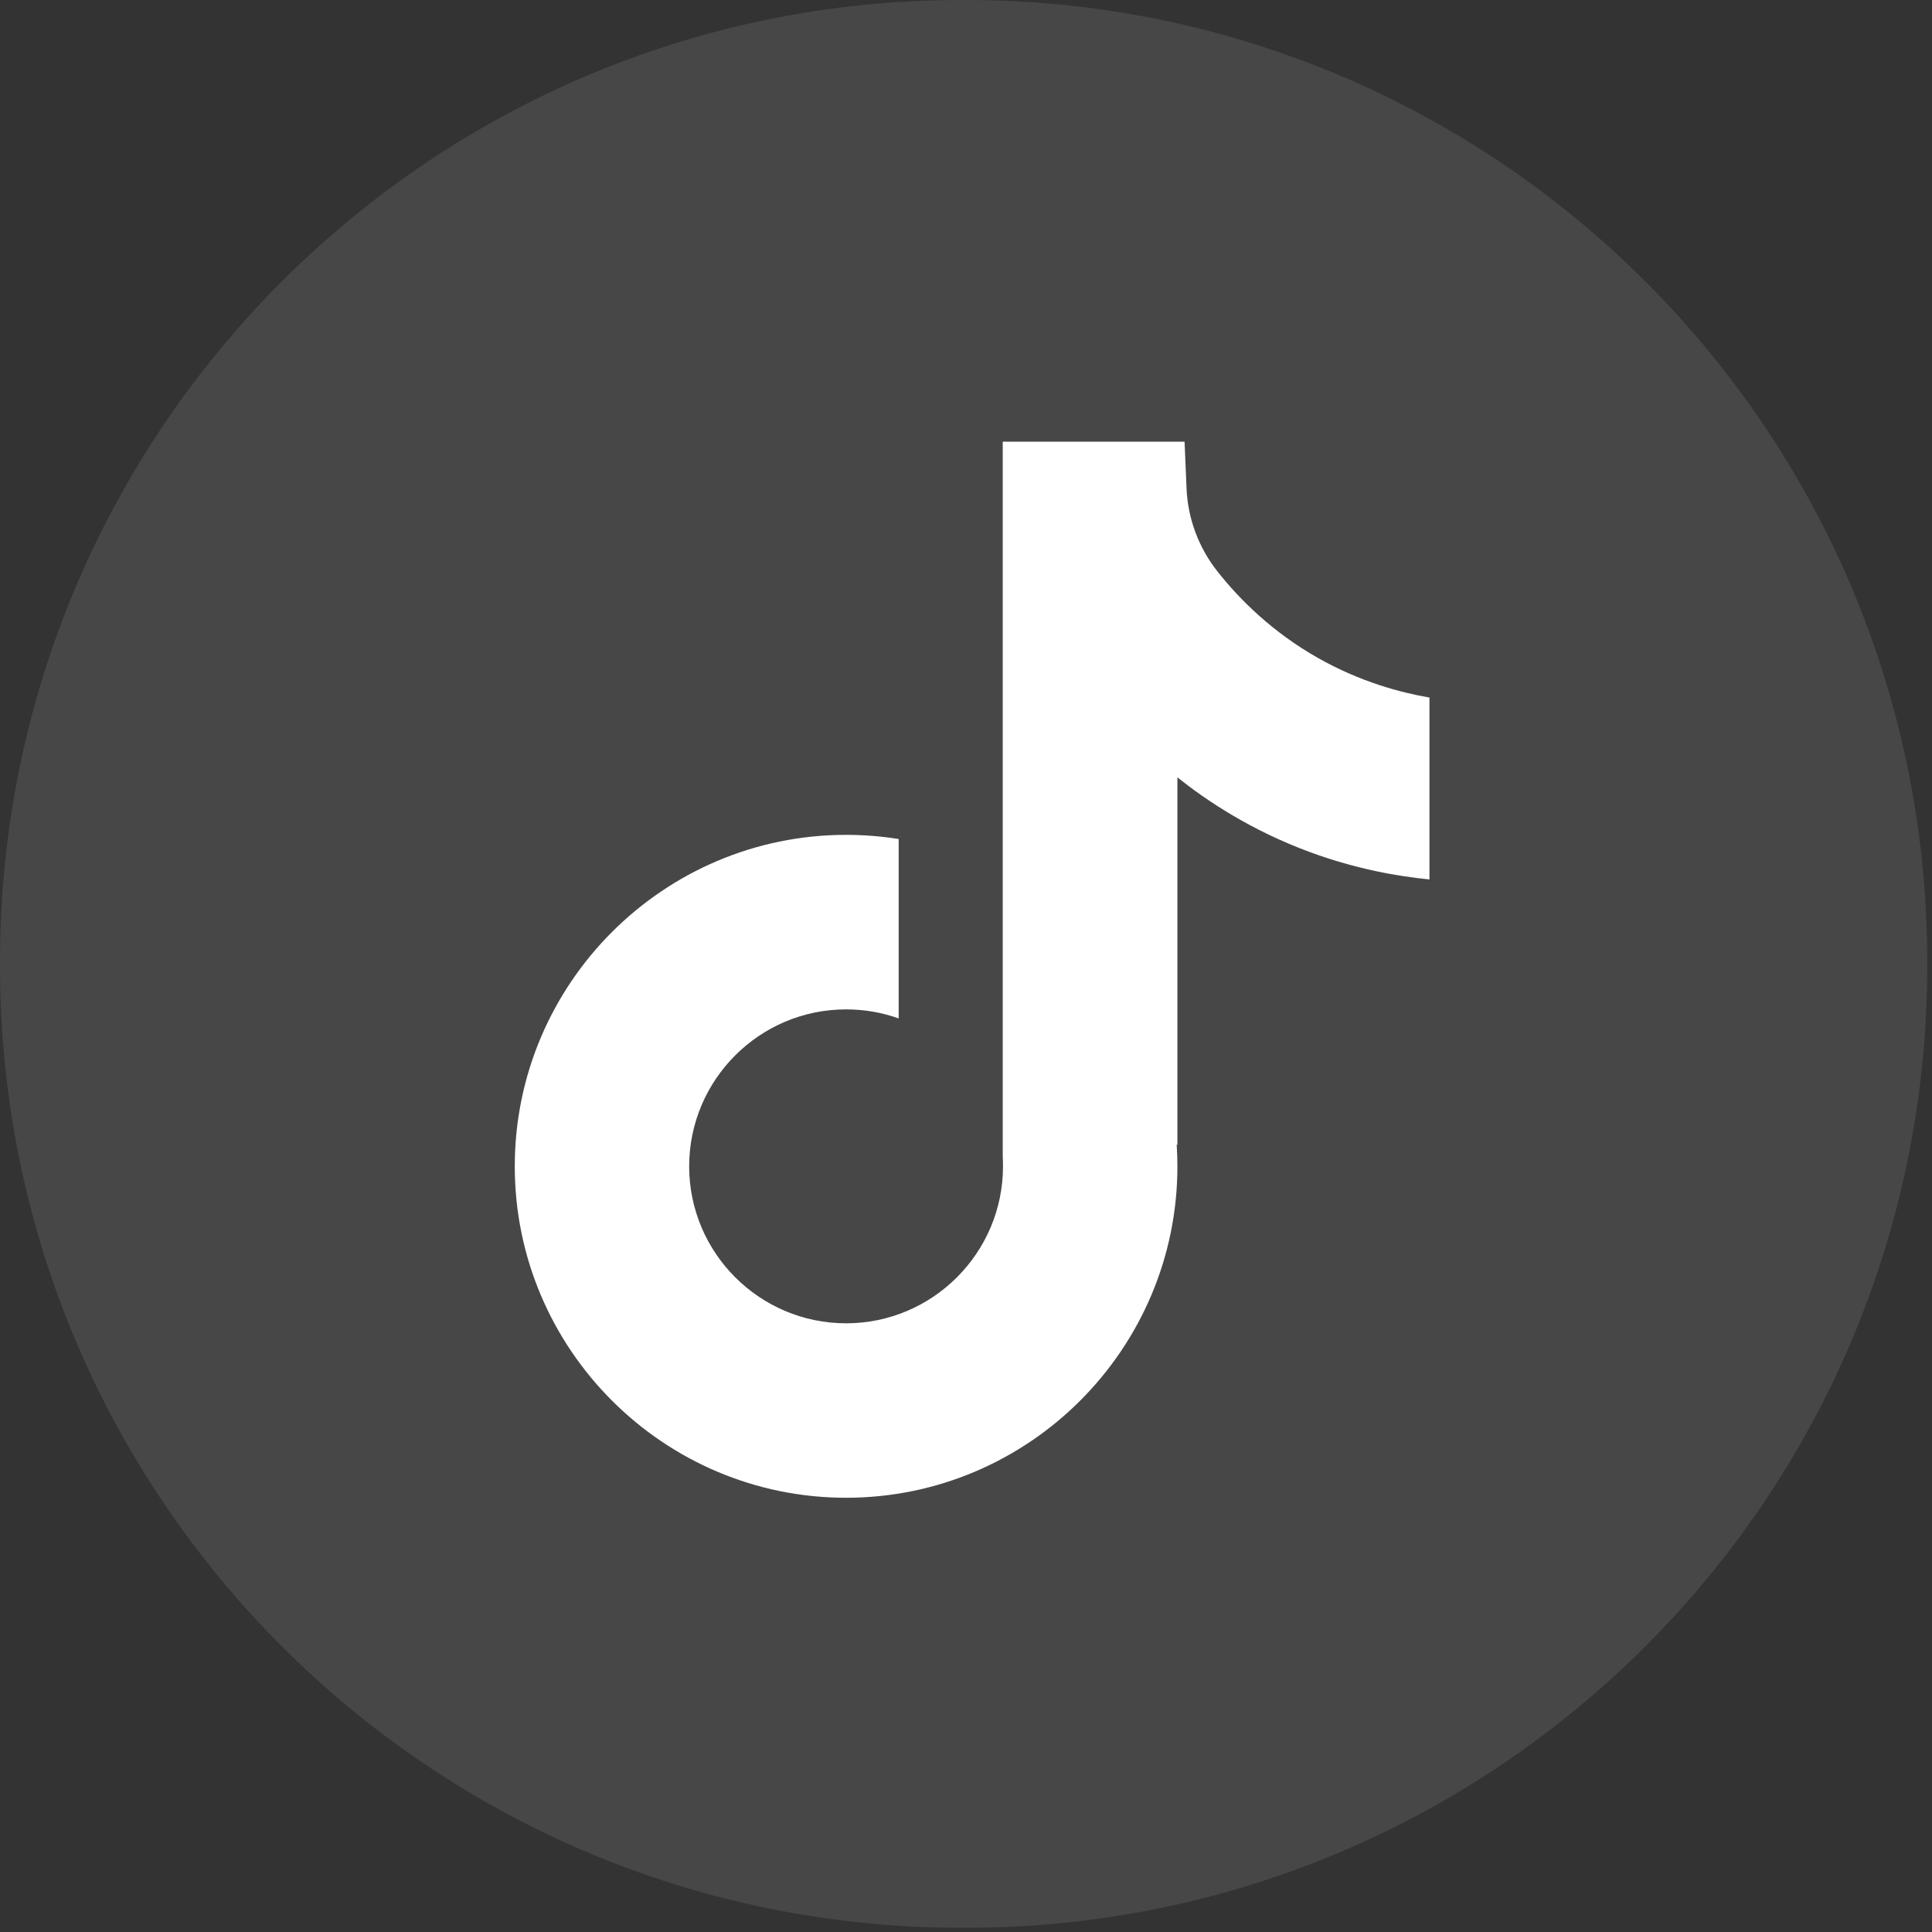
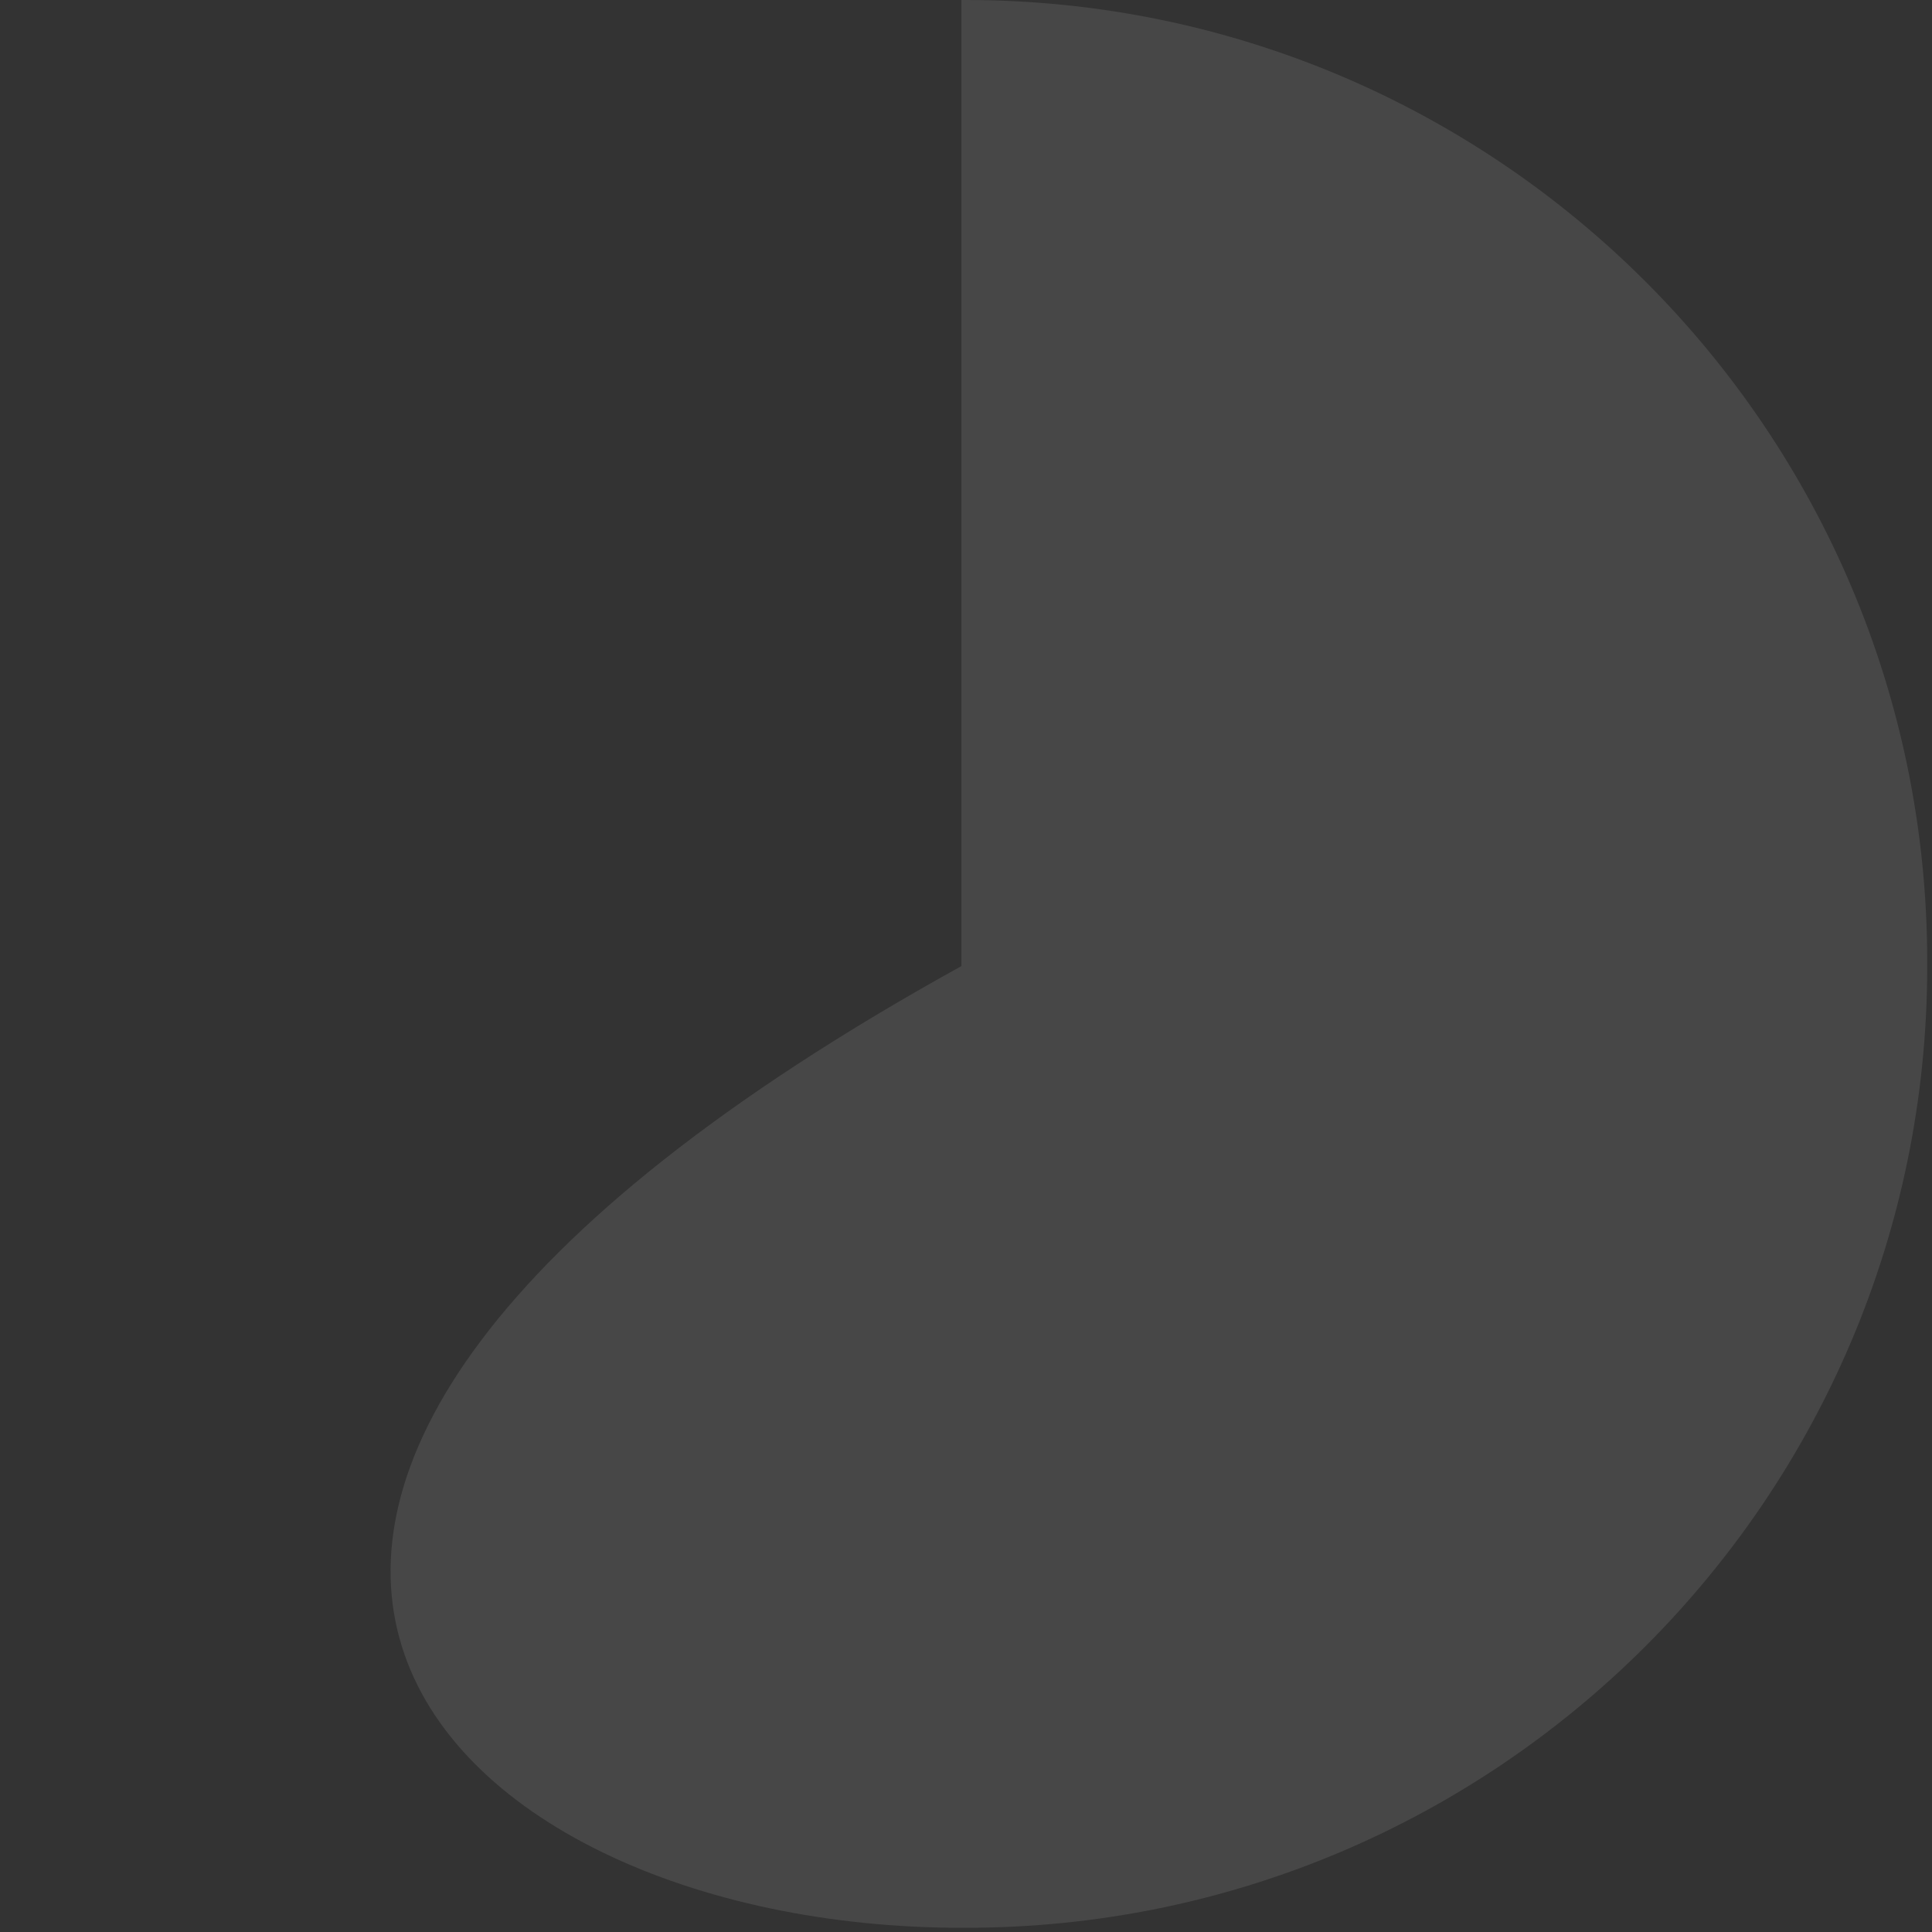
<svg xmlns="http://www.w3.org/2000/svg" width="198" height="198" viewBox="0 0 198 198" fill="none">
  <rect x="0" y="0" width="198" height="198" fill="#333333" stroke="none" />
-   <path opacity="0.1" d="M98.98 0H98.53C44.113 0 0 44.126 0 98.559V99.009C0 153.441 44.113 197.568 98.53 197.568H98.98C153.396 197.568 197.51 153.441 197.51 99.009V98.559C197.51 44.126 153.396 0 98.98 0Z" fill="white" />
-   <path d="M146.497 71.474V90.128C143.238 89.81 139.003 89.069 134.319 87.353C128.202 85.11 123.648 82.044 120.666 79.669V117.372L120.59 117.255C120.638 118.002 120.666 118.764 120.666 119.532C120.666 138.255 105.436 153.497 86.711 153.497C67.986 153.497 52.756 138.255 52.756 119.532C52.756 100.809 67.986 85.56 86.711 85.56C88.545 85.56 90.344 85.705 92.101 85.989V104.373C90.413 103.771 88.6 103.446 86.711 103.446C77.847 103.446 70.629 110.658 70.629 119.532C70.629 128.406 77.847 135.618 86.711 135.618C95.575 135.618 102.792 128.399 102.792 119.532C102.792 119.2 102.785 118.867 102.765 118.535V45.268H121.4C121.469 46.846 121.531 48.438 121.6 50.017C121.725 53.124 122.832 56.108 124.762 58.551C127.025 61.424 130.367 64.76 135.059 67.425C139.453 69.91 143.577 70.983 146.497 71.488V71.474Z" fill="white" />
+   <path opacity="0.1" d="M98.98 0H98.53V99.009C0 153.441 44.113 197.568 98.53 197.568H98.98C153.396 197.568 197.51 153.441 197.51 99.009V98.559C197.51 44.126 153.396 0 98.98 0Z" fill="white" />
</svg>